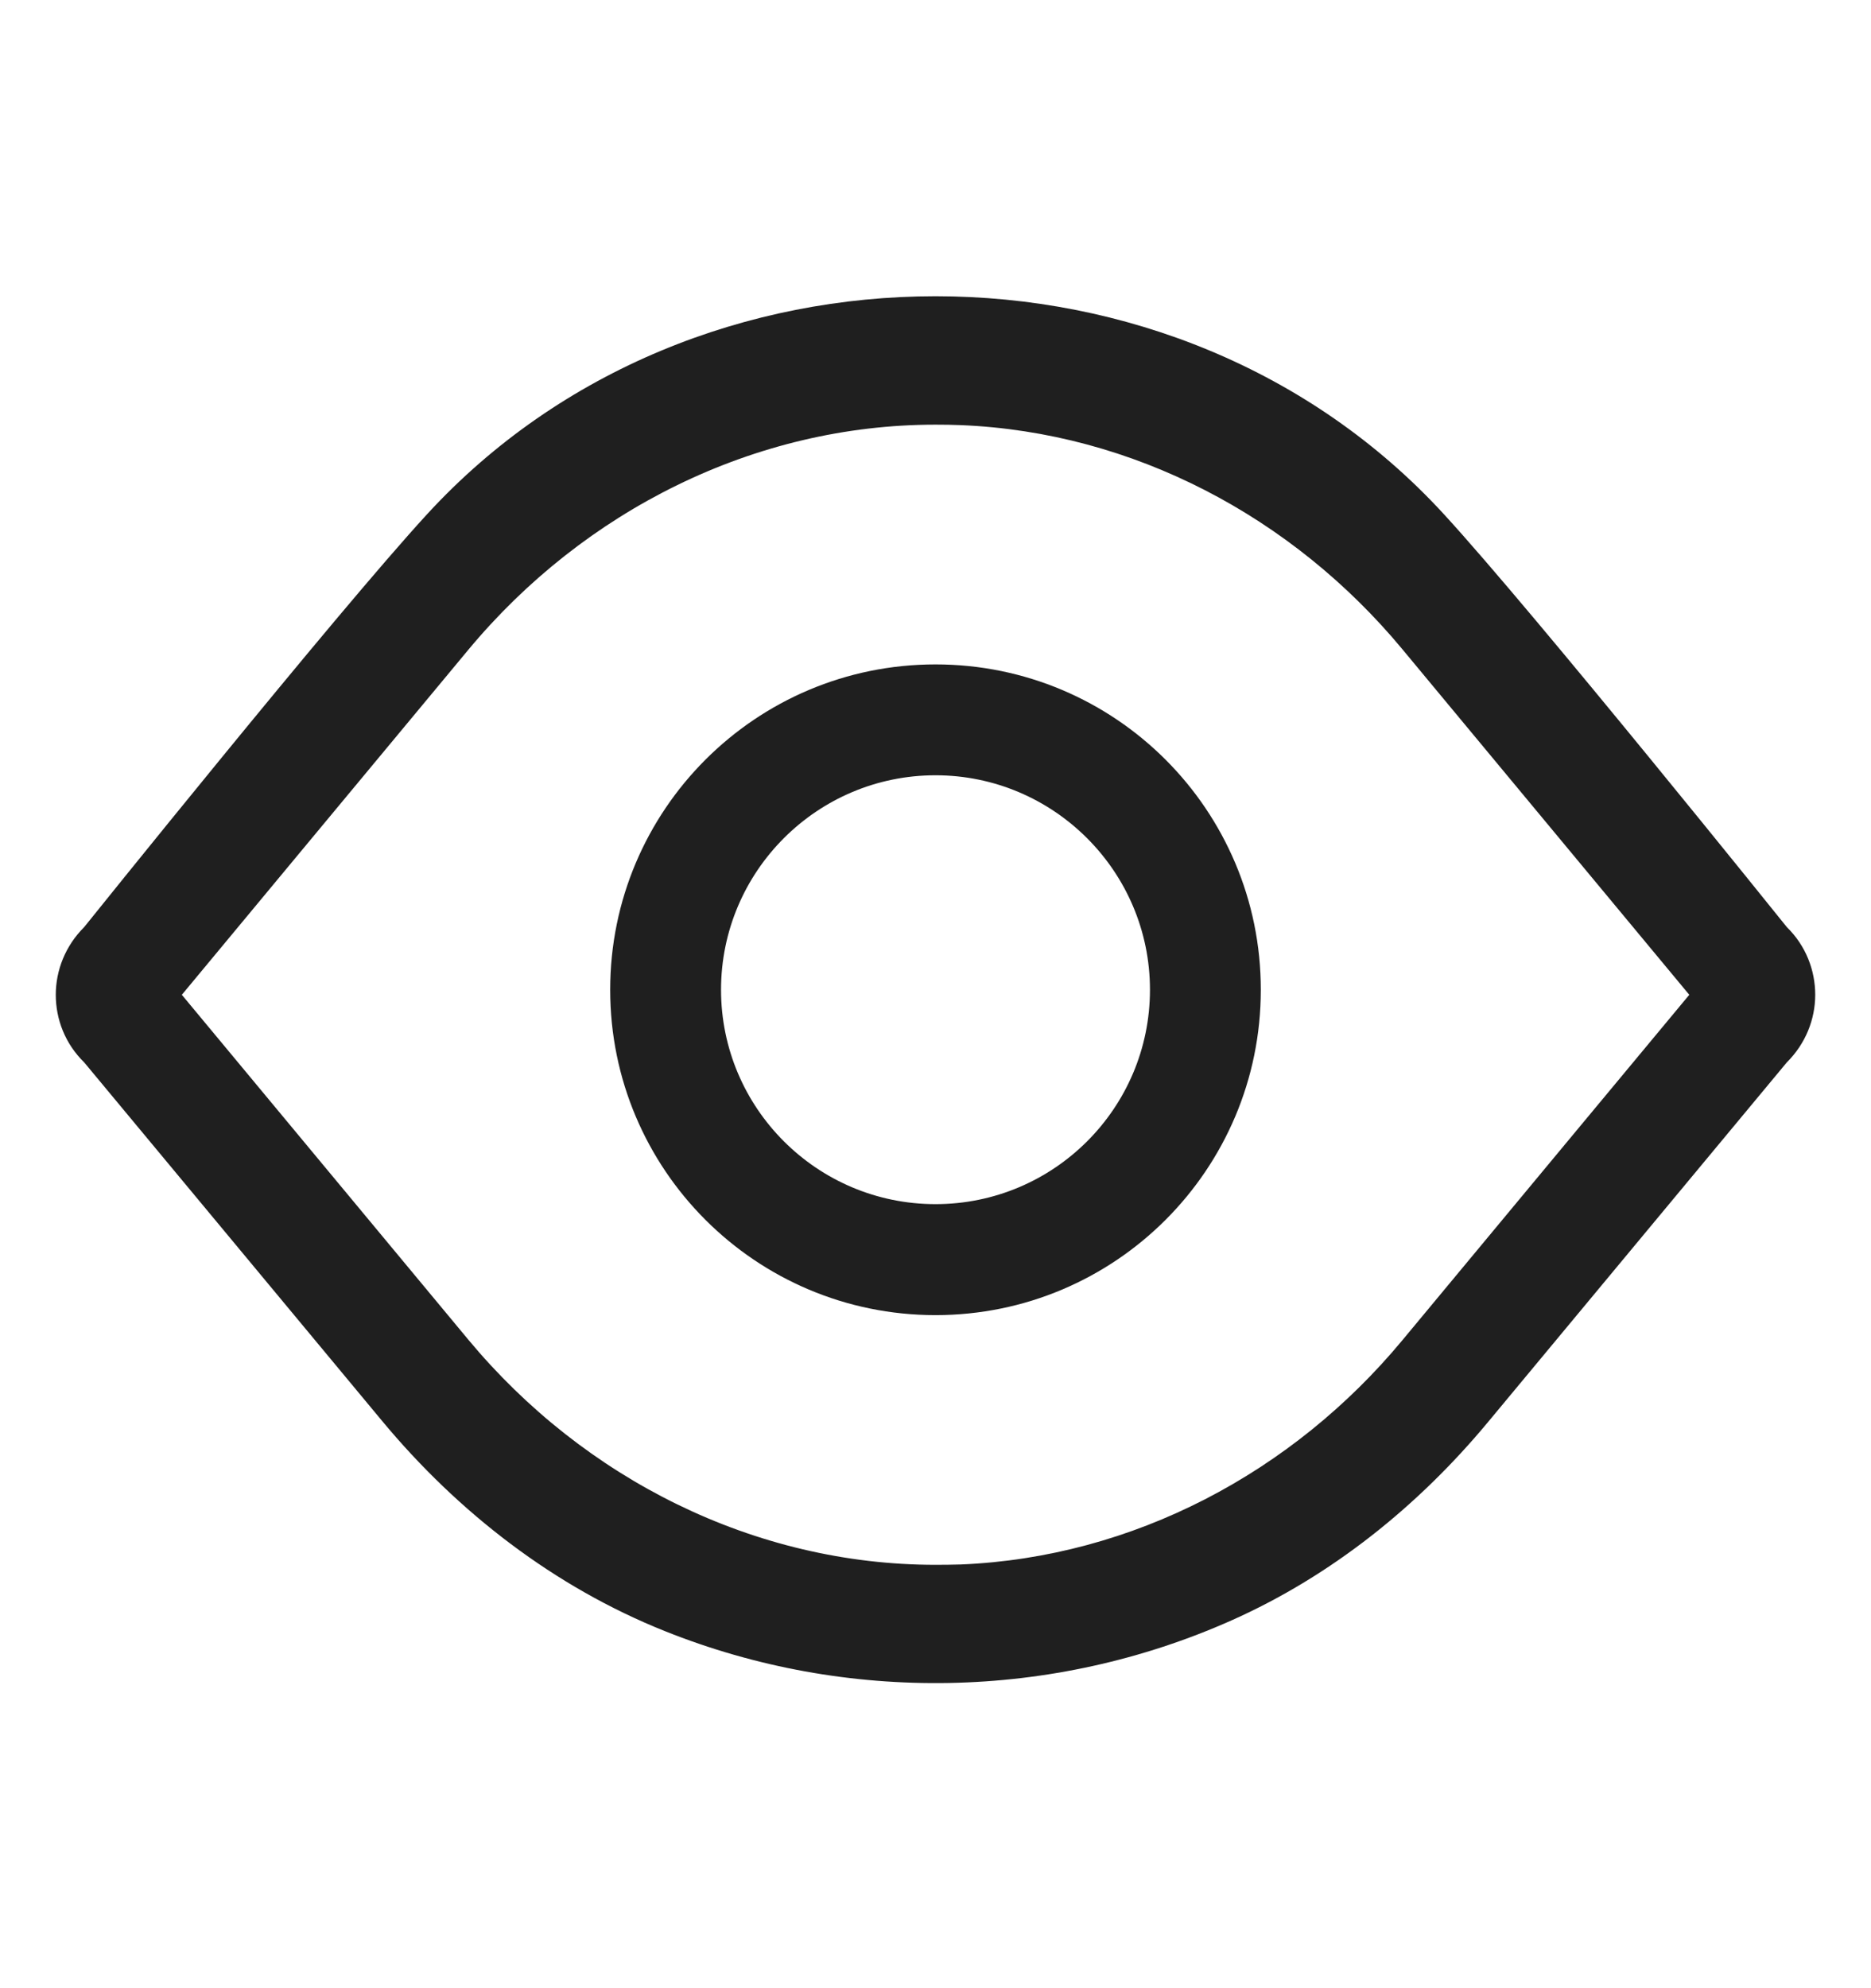
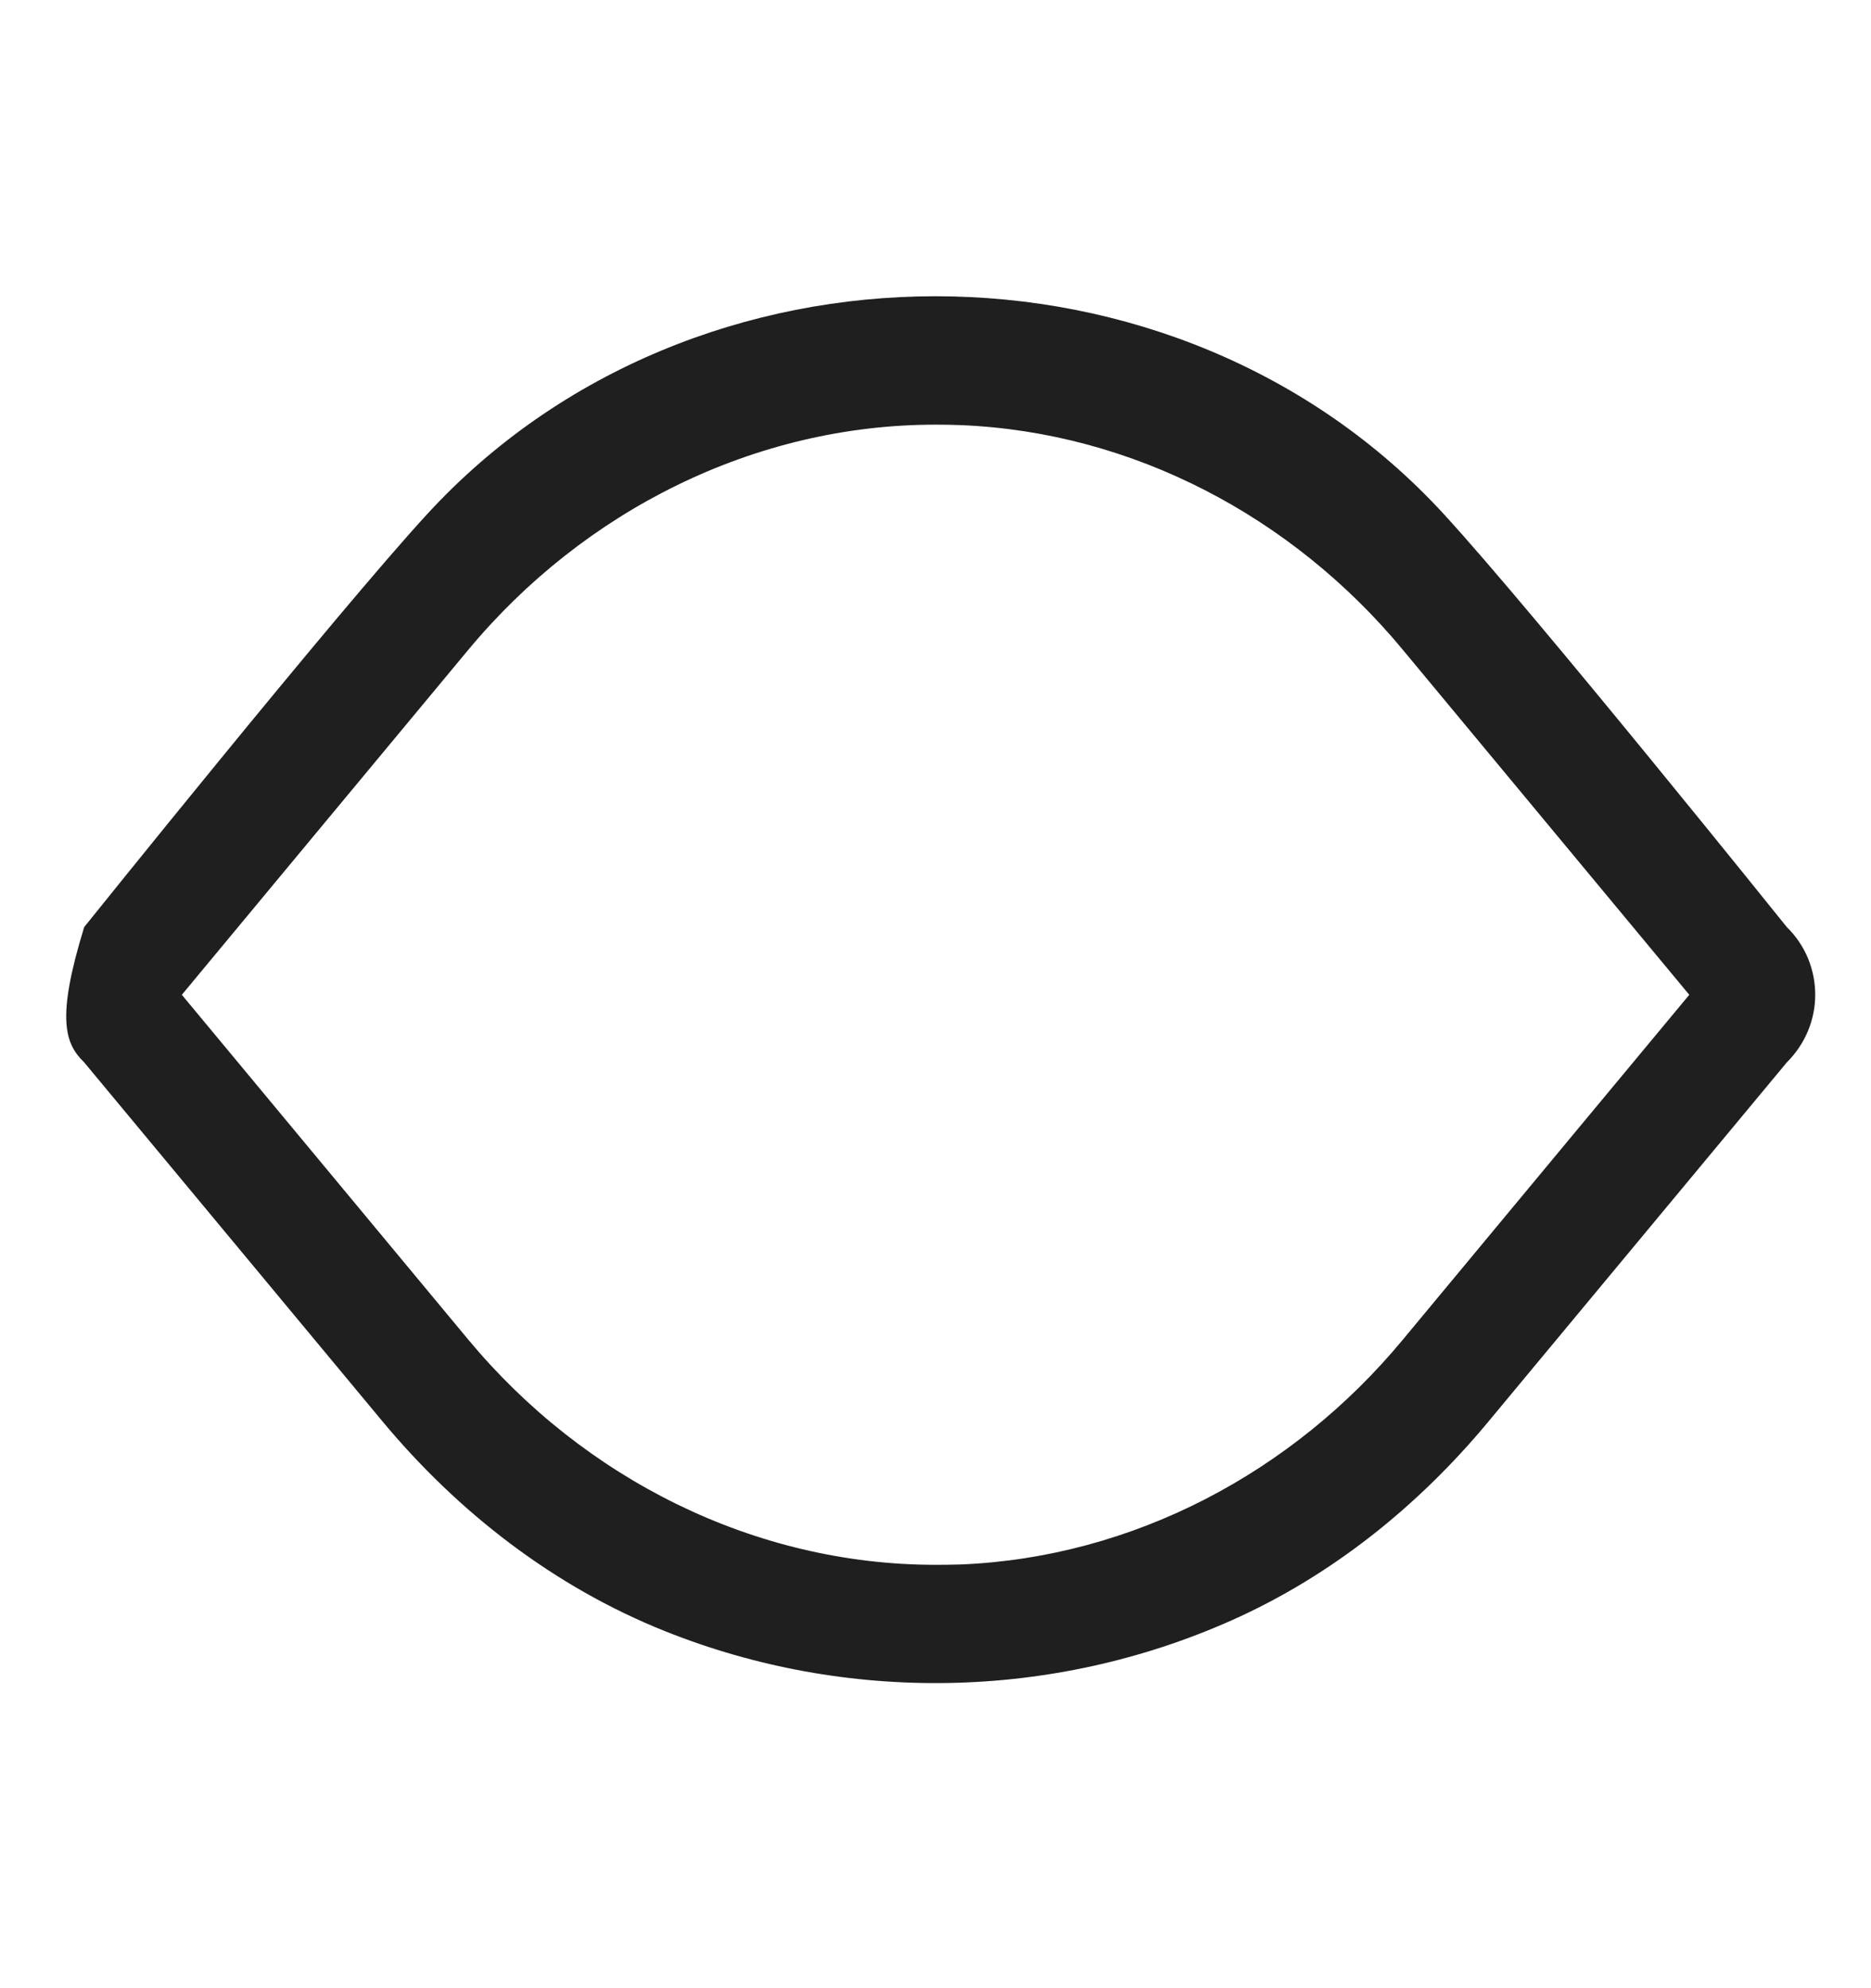
<svg xmlns="http://www.w3.org/2000/svg" width="16" height="17" viewBox="0 0 16 17" fill="none">
-   <path fill-rule="evenodd" clip-rule="evenodd" d="M15.28 7.927C15.28 7.927 13.123 5.241 12.347 4.396C10.067 1.912 5.934 1.912 3.653 4.396C2.876 5.241 0.72 7.927 0.72 7.927C0.559 8.087 0.477 8.297 0.477 8.506C0.477 8.715 0.557 8.925 0.72 9.084C0.72 9.084 2.63 11.383 3.267 12.149C3.919 12.934 4.741 13.569 5.686 13.947C7.24 14.569 9 14.538 10.534 13.854C11.388 13.473 12.129 12.877 12.726 12.158C13.365 11.389 15.28 9.084 15.28 9.084C15.441 8.924 15.523 8.715 15.523 8.506C15.523 8.297 15.443 8.086 15.28 7.927ZM8.217 13.377C8.145 13.379 8.072 13.38 8 13.38C6.452 13.38 4.994 12.645 4.004 11.454C3.392 10.717 1.555 8.506 1.555 8.506C1.555 8.506 3.391 6.294 4.004 5.557C4.994 4.366 6.452 3.631 8 3.631C8.072 3.631 8.145 3.632 8.217 3.635C9.688 3.695 11.053 4.419 11.993 5.552C12.606 6.29 14.446 8.506 14.446 8.506C14.446 8.506 12.606 10.72 11.993 11.459C11.053 12.592 9.688 13.316 8.217 13.377Z" fill="#1F1F1F" />
-   <path d="M8 6.629C9.01 6.629 9.834 7.451 9.834 8.463C9.834 9.475 9.012 10.296 8 10.296C6.988 10.296 6.166 9.475 6.166 8.463C6.166 7.451 6.988 6.629 8 6.629ZM8 5.681C6.463 5.681 5.218 6.926 5.218 8.463C5.218 10 6.463 11.245 8 11.245C9.537 11.245 10.782 10 10.782 8.463C10.782 6.926 9.537 5.681 8 5.681Z" fill="#1F1F1F" />
+   <path fill-rule="evenodd" clip-rule="evenodd" d="M15.28 7.927C15.28 7.927 13.123 5.241 12.347 4.396C10.067 1.912 5.934 1.912 3.653 4.396C2.876 5.241 0.72 7.927 0.72 7.927C0.477 8.715 0.557 8.925 0.72 9.084C0.72 9.084 2.63 11.383 3.267 12.149C3.919 12.934 4.741 13.569 5.686 13.947C7.24 14.569 9 14.538 10.534 13.854C11.388 13.473 12.129 12.877 12.726 12.158C13.365 11.389 15.28 9.084 15.28 9.084C15.441 8.924 15.523 8.715 15.523 8.506C15.523 8.297 15.443 8.086 15.28 7.927ZM8.217 13.377C8.145 13.379 8.072 13.38 8 13.38C6.452 13.38 4.994 12.645 4.004 11.454C3.392 10.717 1.555 8.506 1.555 8.506C1.555 8.506 3.391 6.294 4.004 5.557C4.994 4.366 6.452 3.631 8 3.631C8.072 3.631 8.145 3.632 8.217 3.635C9.688 3.695 11.053 4.419 11.993 5.552C12.606 6.29 14.446 8.506 14.446 8.506C14.446 8.506 12.606 10.72 11.993 11.459C11.053 12.592 9.688 13.316 8.217 13.377Z" fill="#1F1F1F" />
</svg>